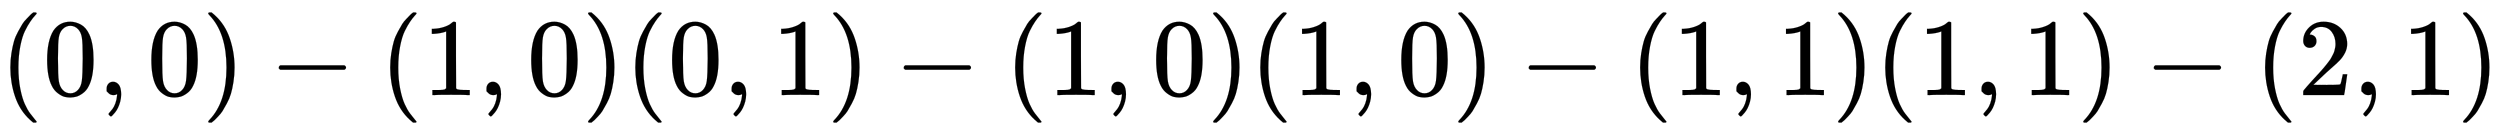
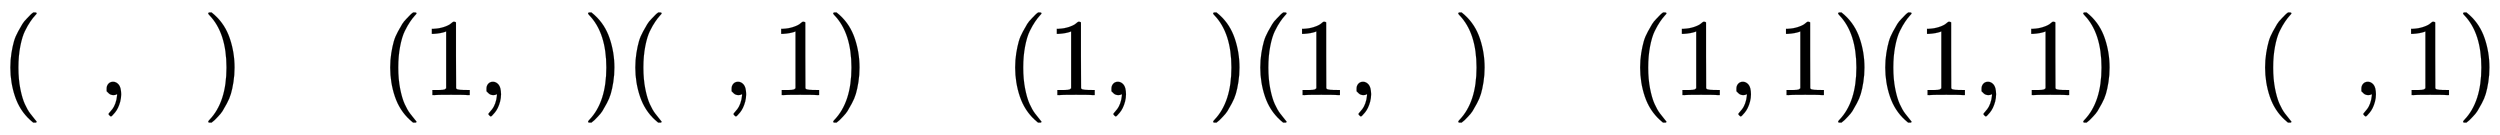
<svg xmlns="http://www.w3.org/2000/svg" xmlns:xlink="http://www.w3.org/1999/xlink" width="52.707ex" height="2.843ex" style="vertical-align: -0.838ex;" viewBox="0 -863.1 22693.1 1223.9" role="img" focusable="false" aria-labelledby="MathJax-SVG-1-Title">
  <title id="MathJax-SVG-1-Title">left-parenthesis 0 comma 0 right-parenthesis minus left-parenthesis 1 comma 0 right-parenthesis left-parenthesis 0 comma 1 right-parenthesis minus left-parenthesis 1 comma 0 right-parenthesis left-parenthesis 1 comma 0 right-parenthesis minus left-parenthesis 1 comma 1 right-parenthesis left-parenthesis 1 comma 1 right-parenthesis minus left-parenthesis 2 comma 1 right-parenthesis</title>
  <defs aria-hidden="true">
    <path stroke-width="1" id="E1-MJMAIN-28" d="M94 250Q94 319 104 381T127 488T164 576T202 643T244 695T277 729T302 750H315H319Q333 750 333 741Q333 738 316 720T275 667T226 581T184 443T167 250T184 58T225 -81T274 -167T316 -220T333 -241Q333 -250 318 -250H315H302L274 -226Q180 -141 137 -14T94 250Z" />
-     <path stroke-width="1" id="E1-MJMAIN-30" d="M96 585Q152 666 249 666Q297 666 345 640T423 548Q460 465 460 320Q460 165 417 83Q397 41 362 16T301 -15T250 -22Q224 -22 198 -16T137 16T82 83Q39 165 39 320Q39 494 96 585ZM321 597Q291 629 250 629Q208 629 178 597Q153 571 145 525T137 333Q137 175 145 125T181 46Q209 16 250 16Q290 16 318 46Q347 76 354 130T362 333Q362 478 354 524T321 597Z" />
    <path stroke-width="1" id="E1-MJMAIN-2C" d="M78 35T78 60T94 103T137 121Q165 121 187 96T210 8Q210 -27 201 -60T180 -117T154 -158T130 -185T117 -194Q113 -194 104 -185T95 -172Q95 -168 106 -156T131 -126T157 -76T173 -3V9L172 8Q170 7 167 6T161 3T152 1T140 0Q113 0 96 17Z" />
    <path stroke-width="1" id="E1-MJMAIN-29" d="M60 749L64 750Q69 750 74 750H86L114 726Q208 641 251 514T294 250Q294 182 284 119T261 12T224 -76T186 -143T145 -194T113 -227T90 -246Q87 -249 86 -250H74Q66 -250 63 -250T58 -247T55 -238Q56 -237 66 -225Q221 -64 221 250T66 725Q56 737 55 738Q55 746 60 749Z" />
-     <path stroke-width="1" id="E1-MJMAIN-2212" d="M84 237T84 250T98 270H679Q694 262 694 250T679 230H98Q84 237 84 250Z" />
    <path stroke-width="1" id="E1-MJMAIN-31" d="M213 578L200 573Q186 568 160 563T102 556H83V602H102Q149 604 189 617T245 641T273 663Q275 666 285 666Q294 666 302 660V361L303 61Q310 54 315 52T339 48T401 46H427V0H416Q395 3 257 3Q121 3 100 0H88V46H114Q136 46 152 46T177 47T193 50T201 52T207 57T213 61V578Z" />
-     <path stroke-width="1" id="E1-MJMAIN-32" d="M109 429Q82 429 66 447T50 491Q50 562 103 614T235 666Q326 666 387 610T449 465Q449 422 429 383T381 315T301 241Q265 210 201 149L142 93L218 92Q375 92 385 97Q392 99 409 186V189H449V186Q448 183 436 95T421 3V0H50V19V31Q50 38 56 46T86 81Q115 113 136 137Q145 147 170 174T204 211T233 244T261 278T284 308T305 340T320 369T333 401T340 431T343 464Q343 527 309 573T212 619Q179 619 154 602T119 569T109 550Q109 549 114 549Q132 549 151 535T170 489Q170 464 154 447T109 429Z" />
  </defs>
  <g stroke="currentColor" fill="currentColor" stroke-width="0" transform="matrix(1 0 0 -1 0 0)" aria-hidden="true">
    <use xlink:href="#E1-MJMAIN-28" x="0" y="0" />
    <use xlink:href="#E1-MJMAIN-30" x="389" y="0" />
    <use xlink:href="#E1-MJMAIN-2C" x="890" y="0" />
    <use xlink:href="#E1-MJMAIN-30" x="1335" y="0" />
    <use xlink:href="#E1-MJMAIN-29" x="1835" y="0" />
    <use xlink:href="#E1-MJMAIN-2212" x="2447" y="0" />
    <use xlink:href="#E1-MJMAIN-28" x="3448" y="0" />
    <use xlink:href="#E1-MJMAIN-31" x="3837" y="0" />
    <use xlink:href="#E1-MJMAIN-2C" x="4338" y="0" />
    <use xlink:href="#E1-MJMAIN-30" x="4783" y="0" />
    <use xlink:href="#E1-MJMAIN-29" x="5283" y="0" />
    <use xlink:href="#E1-MJMAIN-28" x="5673" y="0" />
    <use xlink:href="#E1-MJMAIN-30" x="6062" y="0" />
    <use xlink:href="#E1-MJMAIN-2C" x="6563" y="0" />
    <use xlink:href="#E1-MJMAIN-31" x="7008" y="0" />
    <use xlink:href="#E1-MJMAIN-29" x="7508" y="0" />
    <use xlink:href="#E1-MJMAIN-2212" x="8120" y="0" />
    <use xlink:href="#E1-MJMAIN-28" x="9121" y="0" />
    <use xlink:href="#E1-MJMAIN-31" x="9510" y="0" />
    <use xlink:href="#E1-MJMAIN-2C" x="10011" y="0" />
    <use xlink:href="#E1-MJMAIN-30" x="10456" y="0" />
    <use xlink:href="#E1-MJMAIN-29" x="10957" y="0" />
    <use xlink:href="#E1-MJMAIN-28" x="11346" y="0" />
    <use xlink:href="#E1-MJMAIN-31" x="11736" y="0" />
    <use xlink:href="#E1-MJMAIN-2C" x="12236" y="0" />
    <use xlink:href="#E1-MJMAIN-30" x="12681" y="0" />
    <use xlink:href="#E1-MJMAIN-29" x="13182" y="0" />
    <use xlink:href="#E1-MJMAIN-2212" x="13793" y="0" />
    <use xlink:href="#E1-MJMAIN-28" x="14794" y="0" />
    <use xlink:href="#E1-MJMAIN-31" x="15184" y="0" />
    <use xlink:href="#E1-MJMAIN-2C" x="15684" y="0" />
    <use xlink:href="#E1-MJMAIN-31" x="16129" y="0" />
    <use xlink:href="#E1-MJMAIN-29" x="16630" y="0" />
    <use xlink:href="#E1-MJMAIN-28" x="17019" y="0" />
    <use xlink:href="#E1-MJMAIN-31" x="17409" y="0" />
    <use xlink:href="#E1-MJMAIN-2C" x="17909" y="0" />
    <use xlink:href="#E1-MJMAIN-31" x="18355" y="0" />
    <use xlink:href="#E1-MJMAIN-29" x="18855" y="0" />
    <use xlink:href="#E1-MJMAIN-2212" x="19467" y="0" />
    <use xlink:href="#E1-MJMAIN-28" x="20467" y="0" />
    <use xlink:href="#E1-MJMAIN-32" x="20857" y="0" />
    <use xlink:href="#E1-MJMAIN-2C" x="21357" y="0" />
    <use xlink:href="#E1-MJMAIN-31" x="21803" y="0" />
    <use xlink:href="#E1-MJMAIN-29" x="22303" y="0" />
  </g>
</svg>